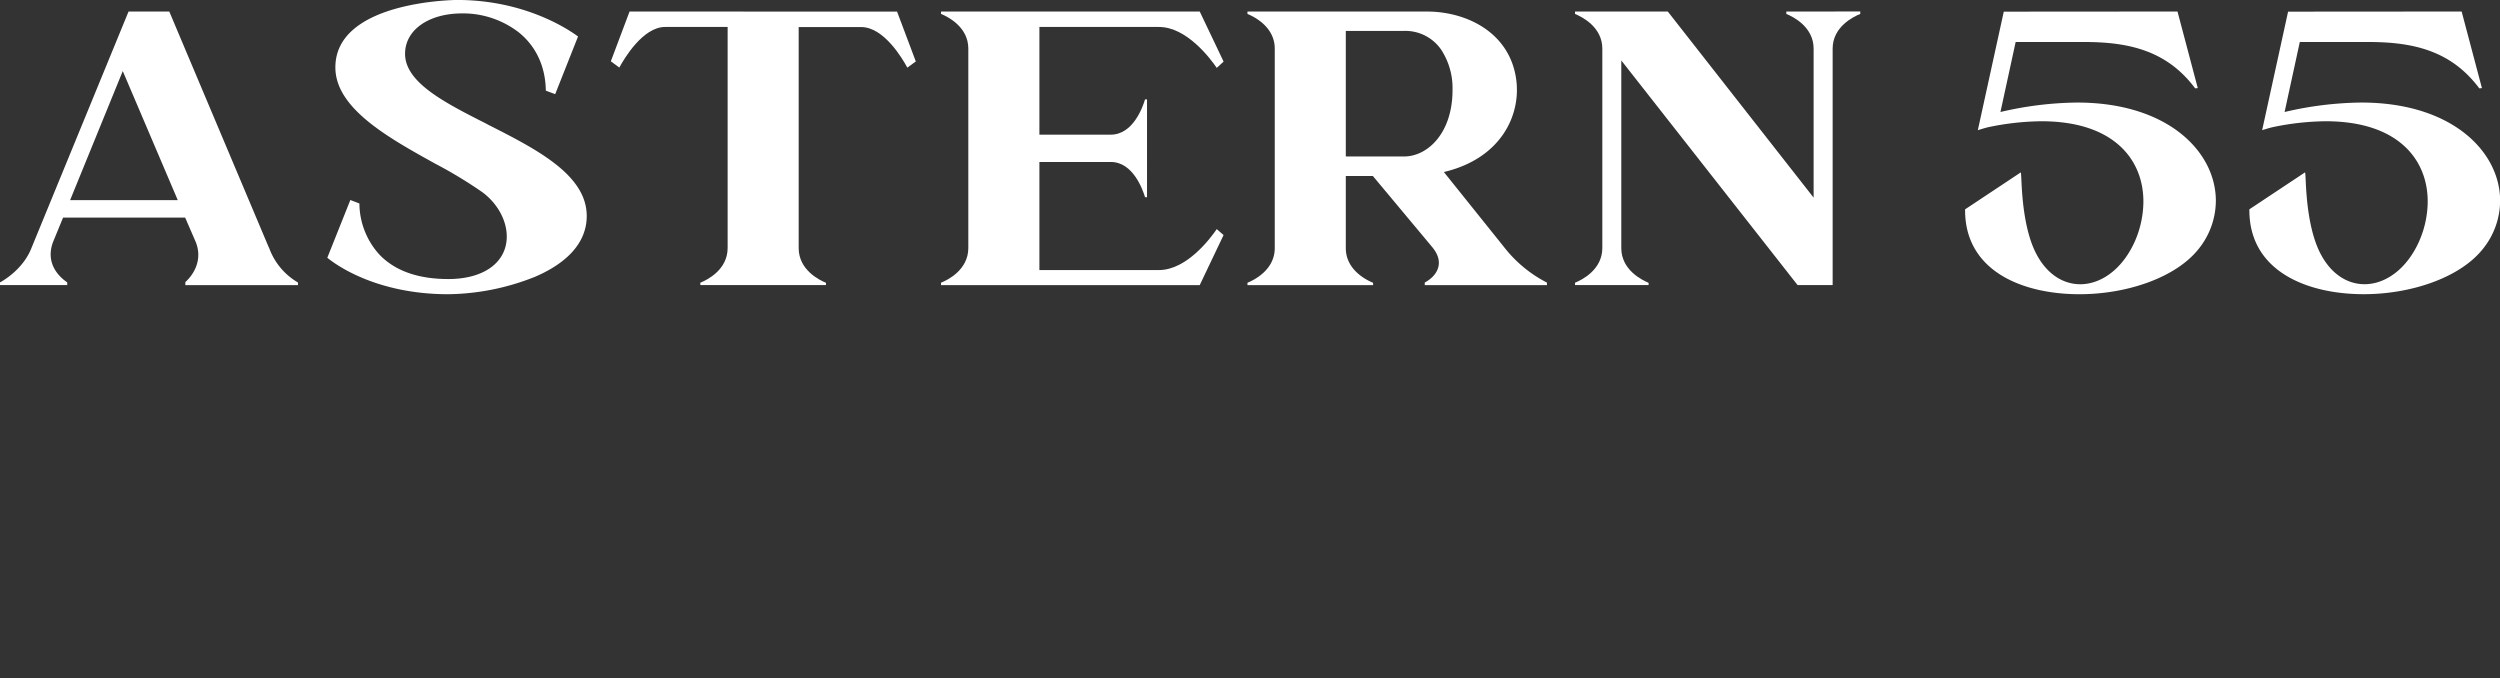
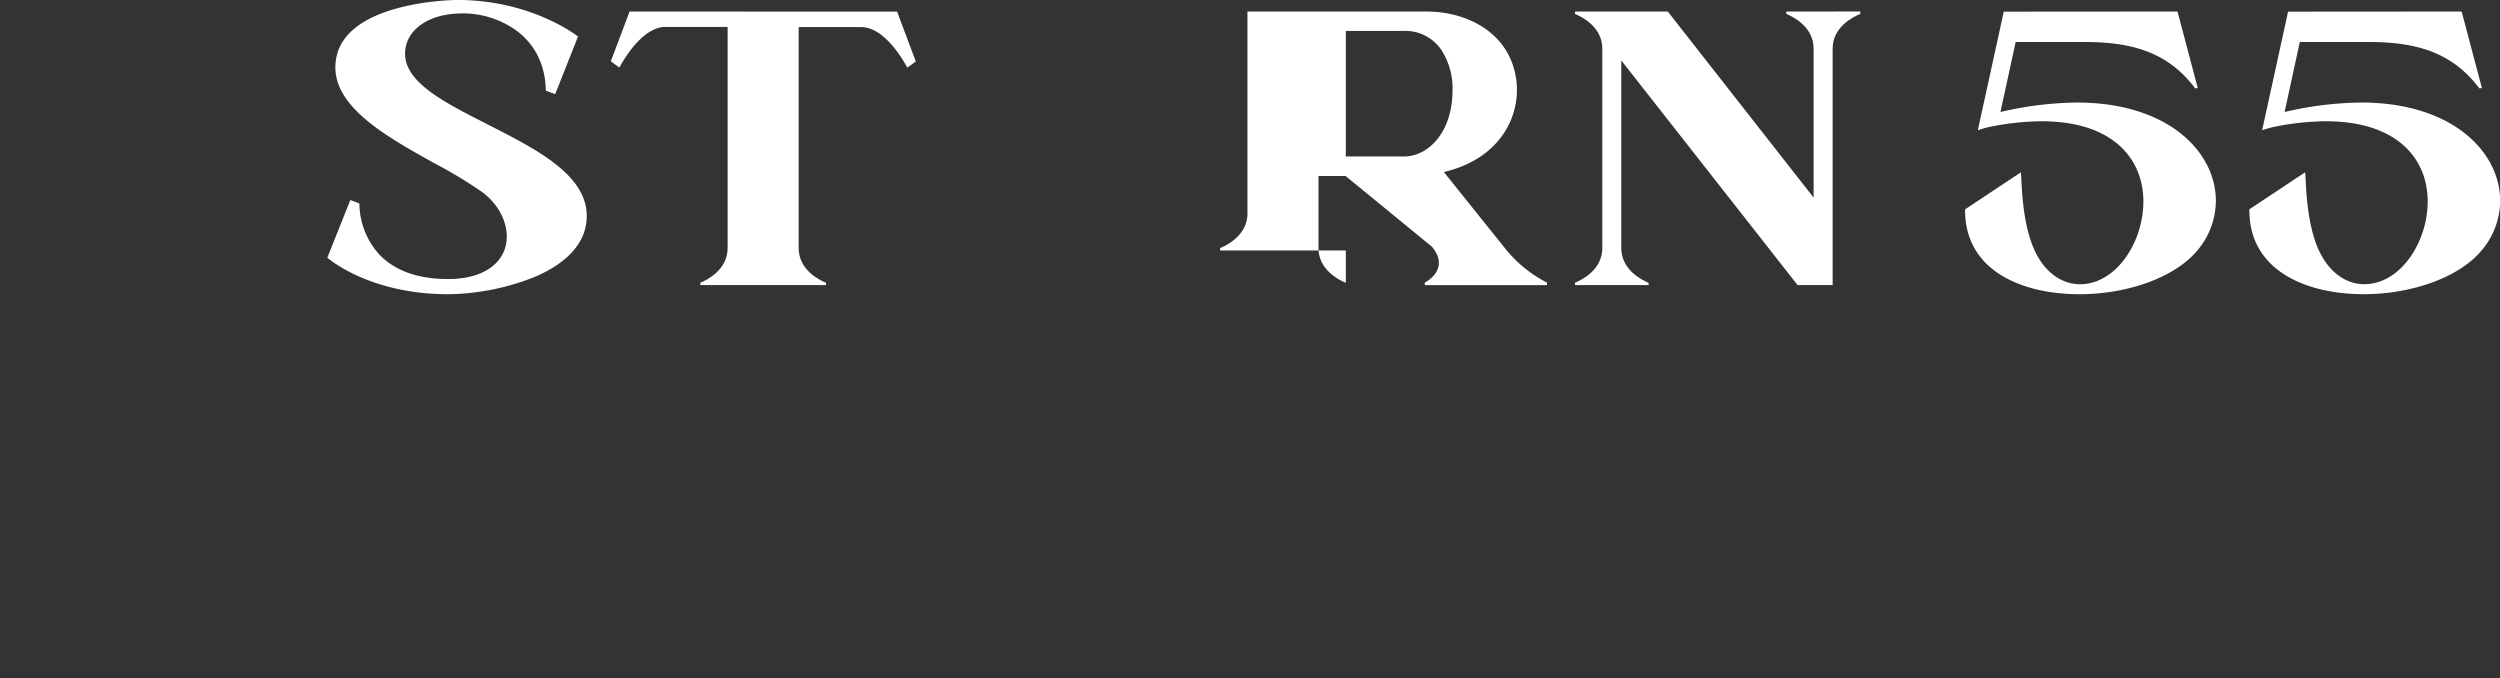
<svg xmlns="http://www.w3.org/2000/svg" viewBox="0 0 759.38 205.97">
  <rect x="0" y="0" width="759.38" height="205.97" fill="#333333" stroke="none" />
  <defs>
    <style>.cls-1{fill:#fff;}</style>
  </defs>
-   <path class="cls-1" d="M-749.75-47.7-780-119.4h-12.37l-29.45,71.72c-2.35,6.13-7.89,9.62-9.6,10.57v.8H-811v-.83c-1.68-1.1-7-5.28-4.26-12.37l3-7.3h37.08l3.26,7.52c2.44,6.36-1.88,10.89-3.2,12.08v.91h34.21v-.79a20,20,0,0,1-8.8-10.61m-60.42-14.4,16-39.21,16.71,39.21Z" transform="translate(831.42 122.9)" />
  <path class="cls-1" d="M-683.45-85.2c-12.82-6.48-24.93-12.61-24.93-21.36,0-7.23,7.14-12.27,17.37-12.27a27.75,27.75,0,0,1,17.09,5.7c5.32,4.25,8.18,10.39,8.3,17.77l2.84,1.06,6.94-17.51c-2.4-1.8-15.79-11.1-36.71-11.1-.37,0-37,.23-37,20.48,0,12.44,16.08,21.35,30.26,29.21a135.18,135.18,0,0,1,14.36,8.68c5.91,4.38,8.74,11.44,6.87,17.17s-8.17,9.23-17.19,9.23c-9.23,0-16.29-2.53-21-7.51a23.31,23.31,0,0,1-6-15.44L-725-62.15-732-44.61c2.18,1.8,14.51,11.08,36.72,11.08a73.08,73.08,0,0,0,26.34-5.28c7.18-3.06,15.74-8.76,15.74-18.48,0-12.58-15.4-20.36-30.29-27.9" transform="translate(831.42 122.9)" />
  <path class="cls-1" d="M-640.19-119.4l-5.69,15.13,2.58,1.89c1.48-2.74,7.16-12.33,13.9-12.33h19v67.14c0,6.64-6.26,9.72-8.29,10.54v.73h38.16V-37c-2-.82-8.29-3.9-8.29-10.54v-67.14h19c6.86,0,12.55,9.59,14,12.33l2.58-1.89-5.69-15.13Z" transform="translate(831.42 122.9)" />
-   <path class="cls-1" d="M-515.7-40.87V-73.7H-494c6.68,0,9.65,8.25,10.39,10.7h.6V-92.71h-.6C-484.34-90.25-487.31-82-494-82H-515.7v-32.71h36.32c8.48,0,15.71,9.73,17.55,12.43l2.08-1.91L-467-119.4h-78.58v.73c2,.82,8.29,3.9,8.29,10.54v60.56c0,6.64-6.26,9.72-8.29,10.54v.73H-467l7.24-15.2-2.07-1.81c-1.83,2.68-9.06,12.44-17.56,12.44Z" transform="translate(831.42 122.9)" />
-   <path class="cls-1" d="M-392.84-70.64l1-.26c16.41-4.3,22.36-17,21-27.66-1.85-14.39-15-20.83-27.12-20.83H-452.5v.73c2,.82,8.29,3.9,8.29,10.54v60.56c0,6.64-6.26,9.72-8.29,10.54v.73h38.16V-37c-2-.82-8.29-3.9-8.29-10.54v-21.9h8.22L-396.51-48c1.79,2.11,2.48,4.18,2,6.14-.6,2.6-3,4.18-4.14,4.78v.79h37.12v-.77A38.94,38.94,0,0,1-374-47.15Zm-12.09-4.73h-17.7v-38.14h17.7a13.21,13.21,0,0,1,11.21,5.61,21.34,21.34,0,0,1,3.51,12.33c0,13.12-7.58,20.2-14.72,20.2" transform="translate(831.42 122.9)" />
+   <path class="cls-1" d="M-392.84-70.64l1-.26c16.41-4.3,22.36-17,21-27.66-1.85-14.39-15-20.83-27.12-20.83H-452.5v.73v60.56c0,6.64-6.26,9.72-8.29,10.54v.73h38.16V-37c-2-.82-8.29-3.9-8.29-10.54v-21.9h8.22L-396.51-48c1.79,2.11,2.48,4.18,2,6.14-.6,2.6-3,4.18-4.14,4.78v.79h37.12v-.77A38.94,38.94,0,0,1-374-47.15Zm-12.09-4.73h-17.7v-38.14h17.7a13.21,13.21,0,0,1,11.21,5.61,21.34,21.34,0,0,1,3.51,12.33c0,13.12-7.58,20.2-14.72,20.2" transform="translate(831.42 122.9)" />
  <path class="cls-1" d="M-288.82-119.4v.73c2,.82,8.29,3.9,8.29,10.54v45.26l-44.29-56.52H-353v.73c2,.82,8.29,3.9,8.29,10.54v60.55c0,6.64-6.26,9.72-8.29,10.54v.73h22.34V-37c-2-.82-8.29-3.9-8.29-10.54v-57l53.54,68.22h10.66v-71.82c0-6.61,6.29-9.69,8.39-10.53v-.74Z" transform="translate(831.42 122.9)" />
  <path class="cls-1" d="M-83.69-119.4l6.16,23.26-.79.08c-8.36-11.16-19.5-14.08-33.6-14.08h-20.93l-4.62,21.26a105.73,105.73,0,0,1,23.29-2.87C-86.47-91.76-72-76.7-72-61.92a23.46,23.46,0,0,1-5.41,14.84c-7,8.61-21.76,13.54-36,13.54-17.44,0-34.76-7.1-34.76-25.51v-.27l16.89-11.21c.38,0-.11,11.59,3.17,21.07,3.06,8.77,8.91,12.89,14.92,12.89,6.34,0,12.9-4.6,16.67-13.22A30.41,30.41,0,0,0-94-61.7c0-12.62-8.86-24.37-31-24.37a81.57,81.57,0,0,0-16.29,1.84c-1.09.27-1.89.54-3,.87l7.88-36Z" transform="translate(831.42 122.9)" />
  <path class="cls-1" d="M-170-119.4l6.16,23.26-.79.08c-8.36-11.16-19.5-14.08-33.6-14.08h-20.93l-4.62,21.26a105.73,105.73,0,0,1,23.29-2.87c27.71,0,42.14,15.06,42.14,29.84a23.46,23.46,0,0,1-5.41,14.84c-7,8.61-21.76,13.54-36,13.54-17.44,0-34.76-7.1-34.76-25.51v-.27l16.89-11.21c.38,0-.11,11.59,3.17,21.07,3.06,8.77,8.91,12.89,14.92,12.89,6.34,0,12.9-4.6,16.67-13.22a30.42,30.42,0,0,0,2.51-11.92c0-12.62-8.86-24.37-31-24.37a81.57,81.57,0,0,0-16.29,1.84c-1.09.27-1.89.54-3,.87l7.88-36Z" transform="translate(831.42 122.9)" />
</svg>